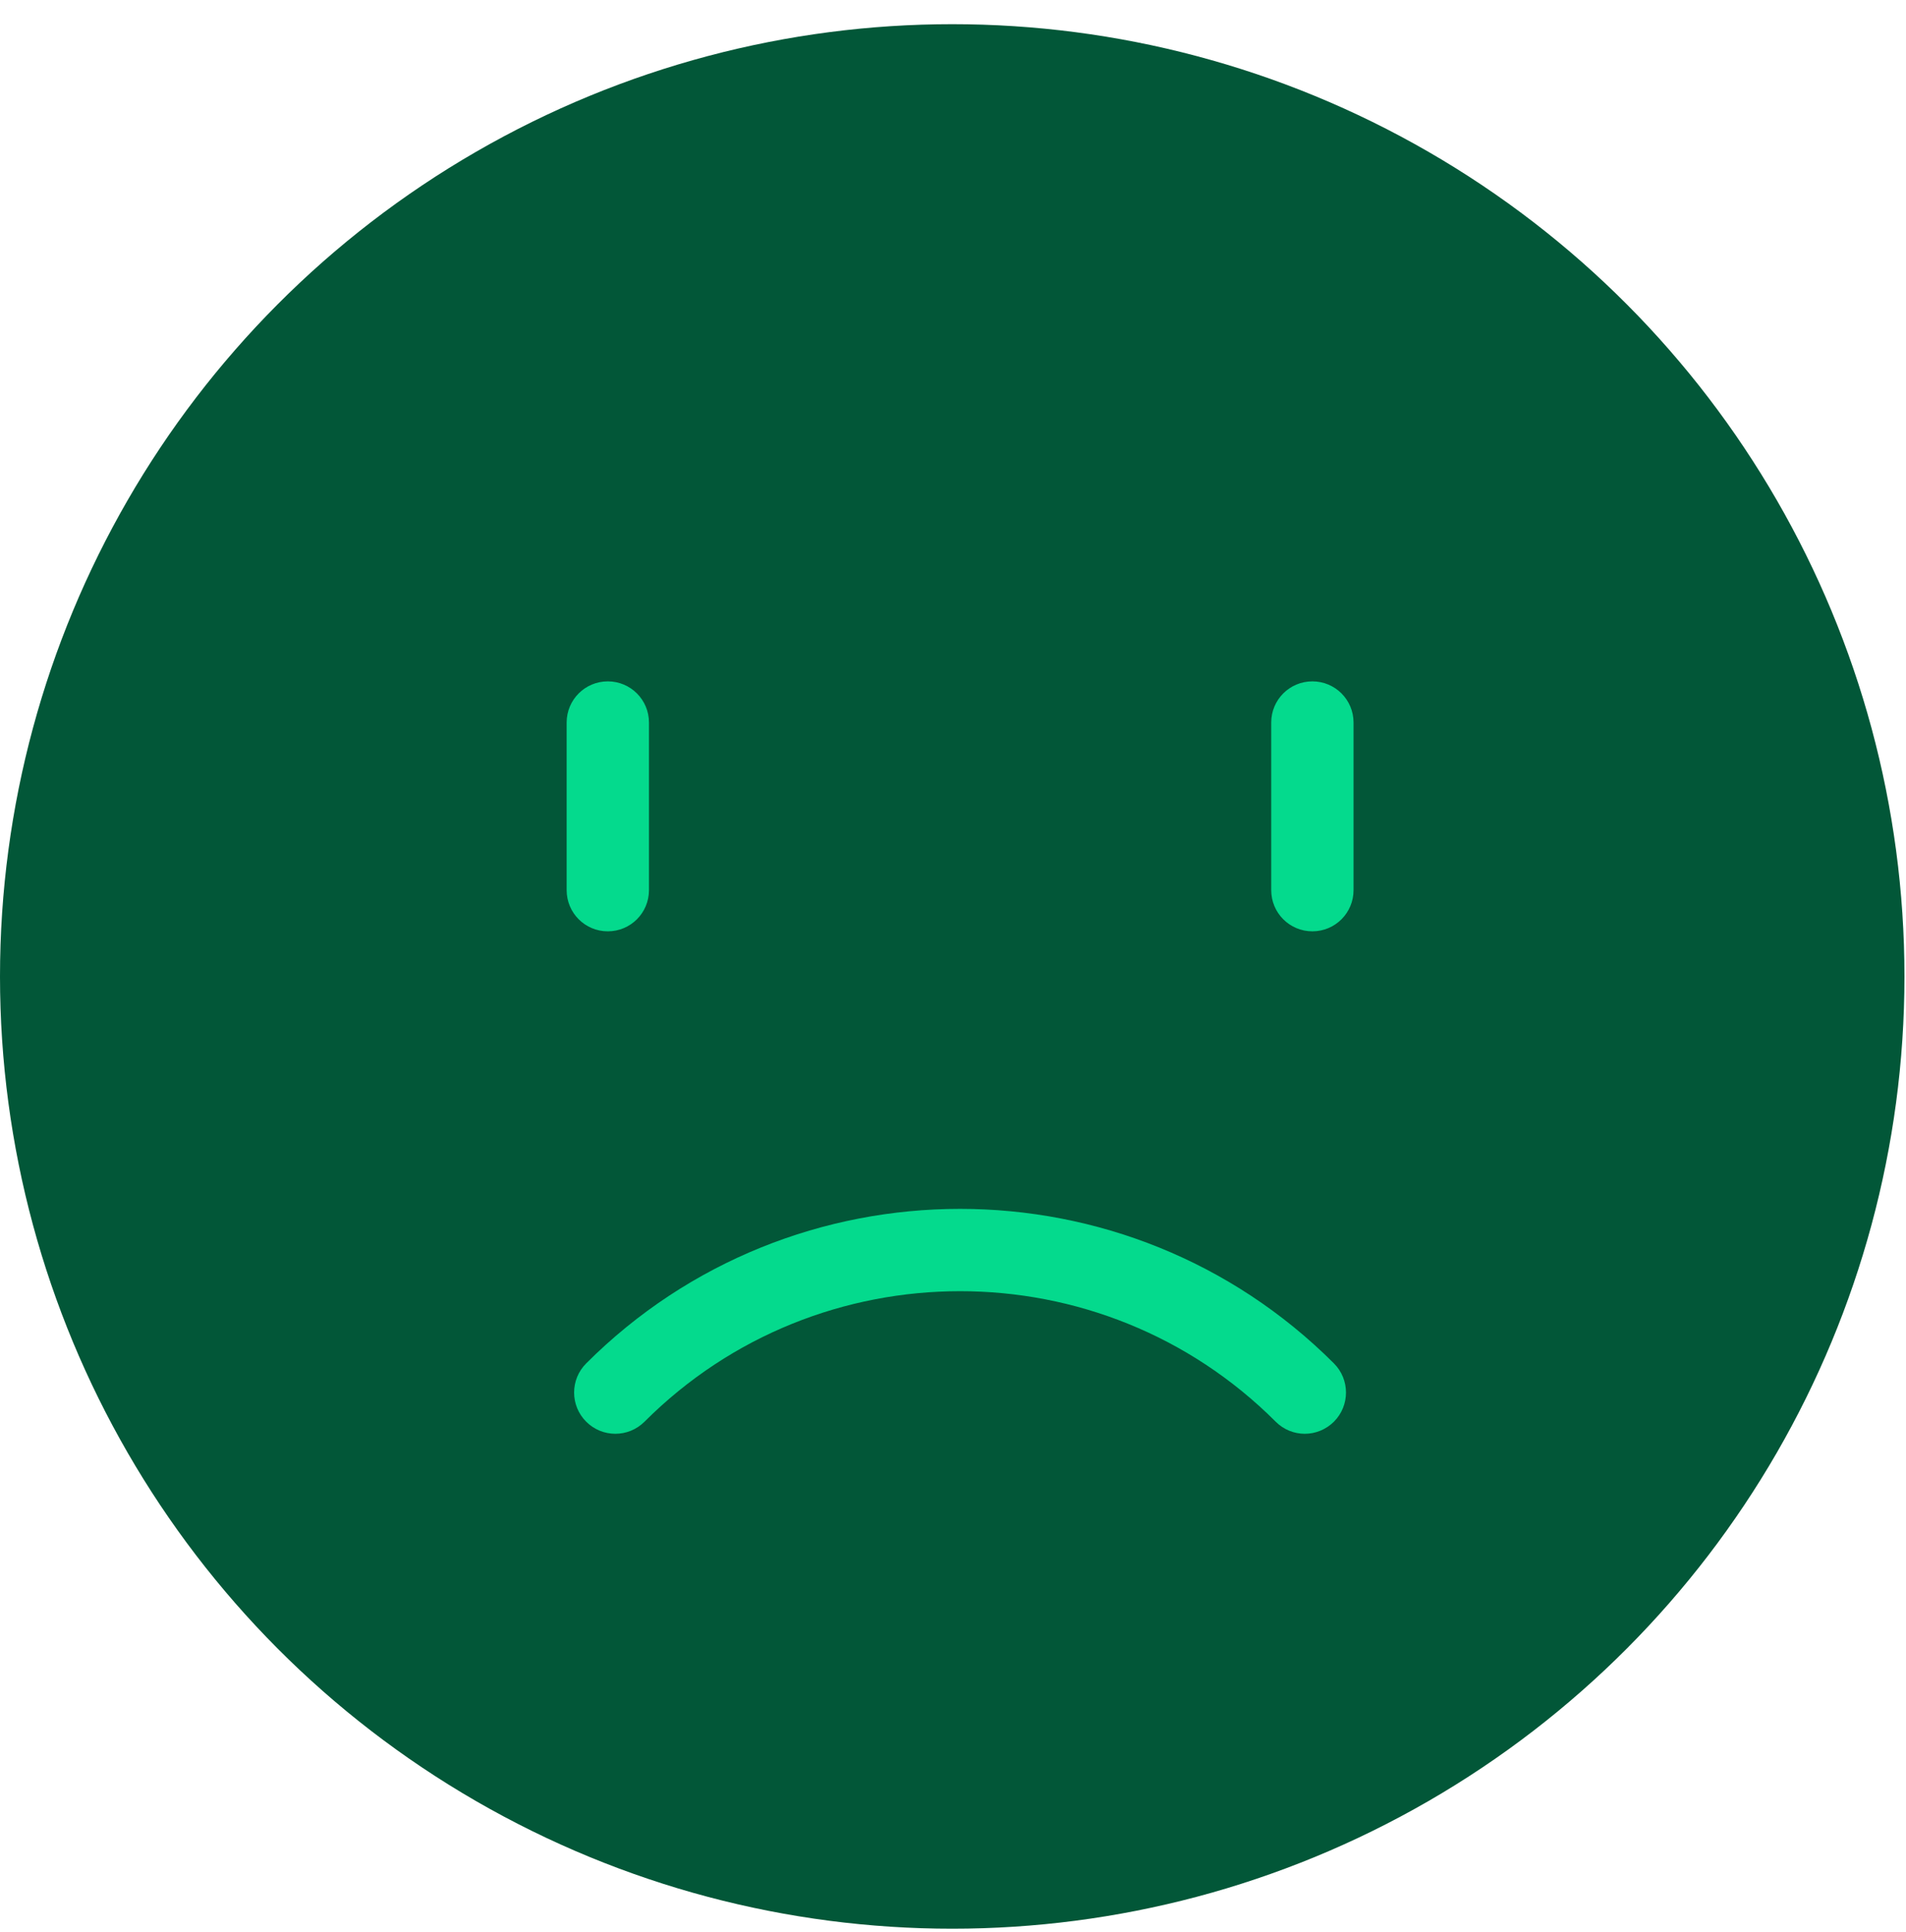
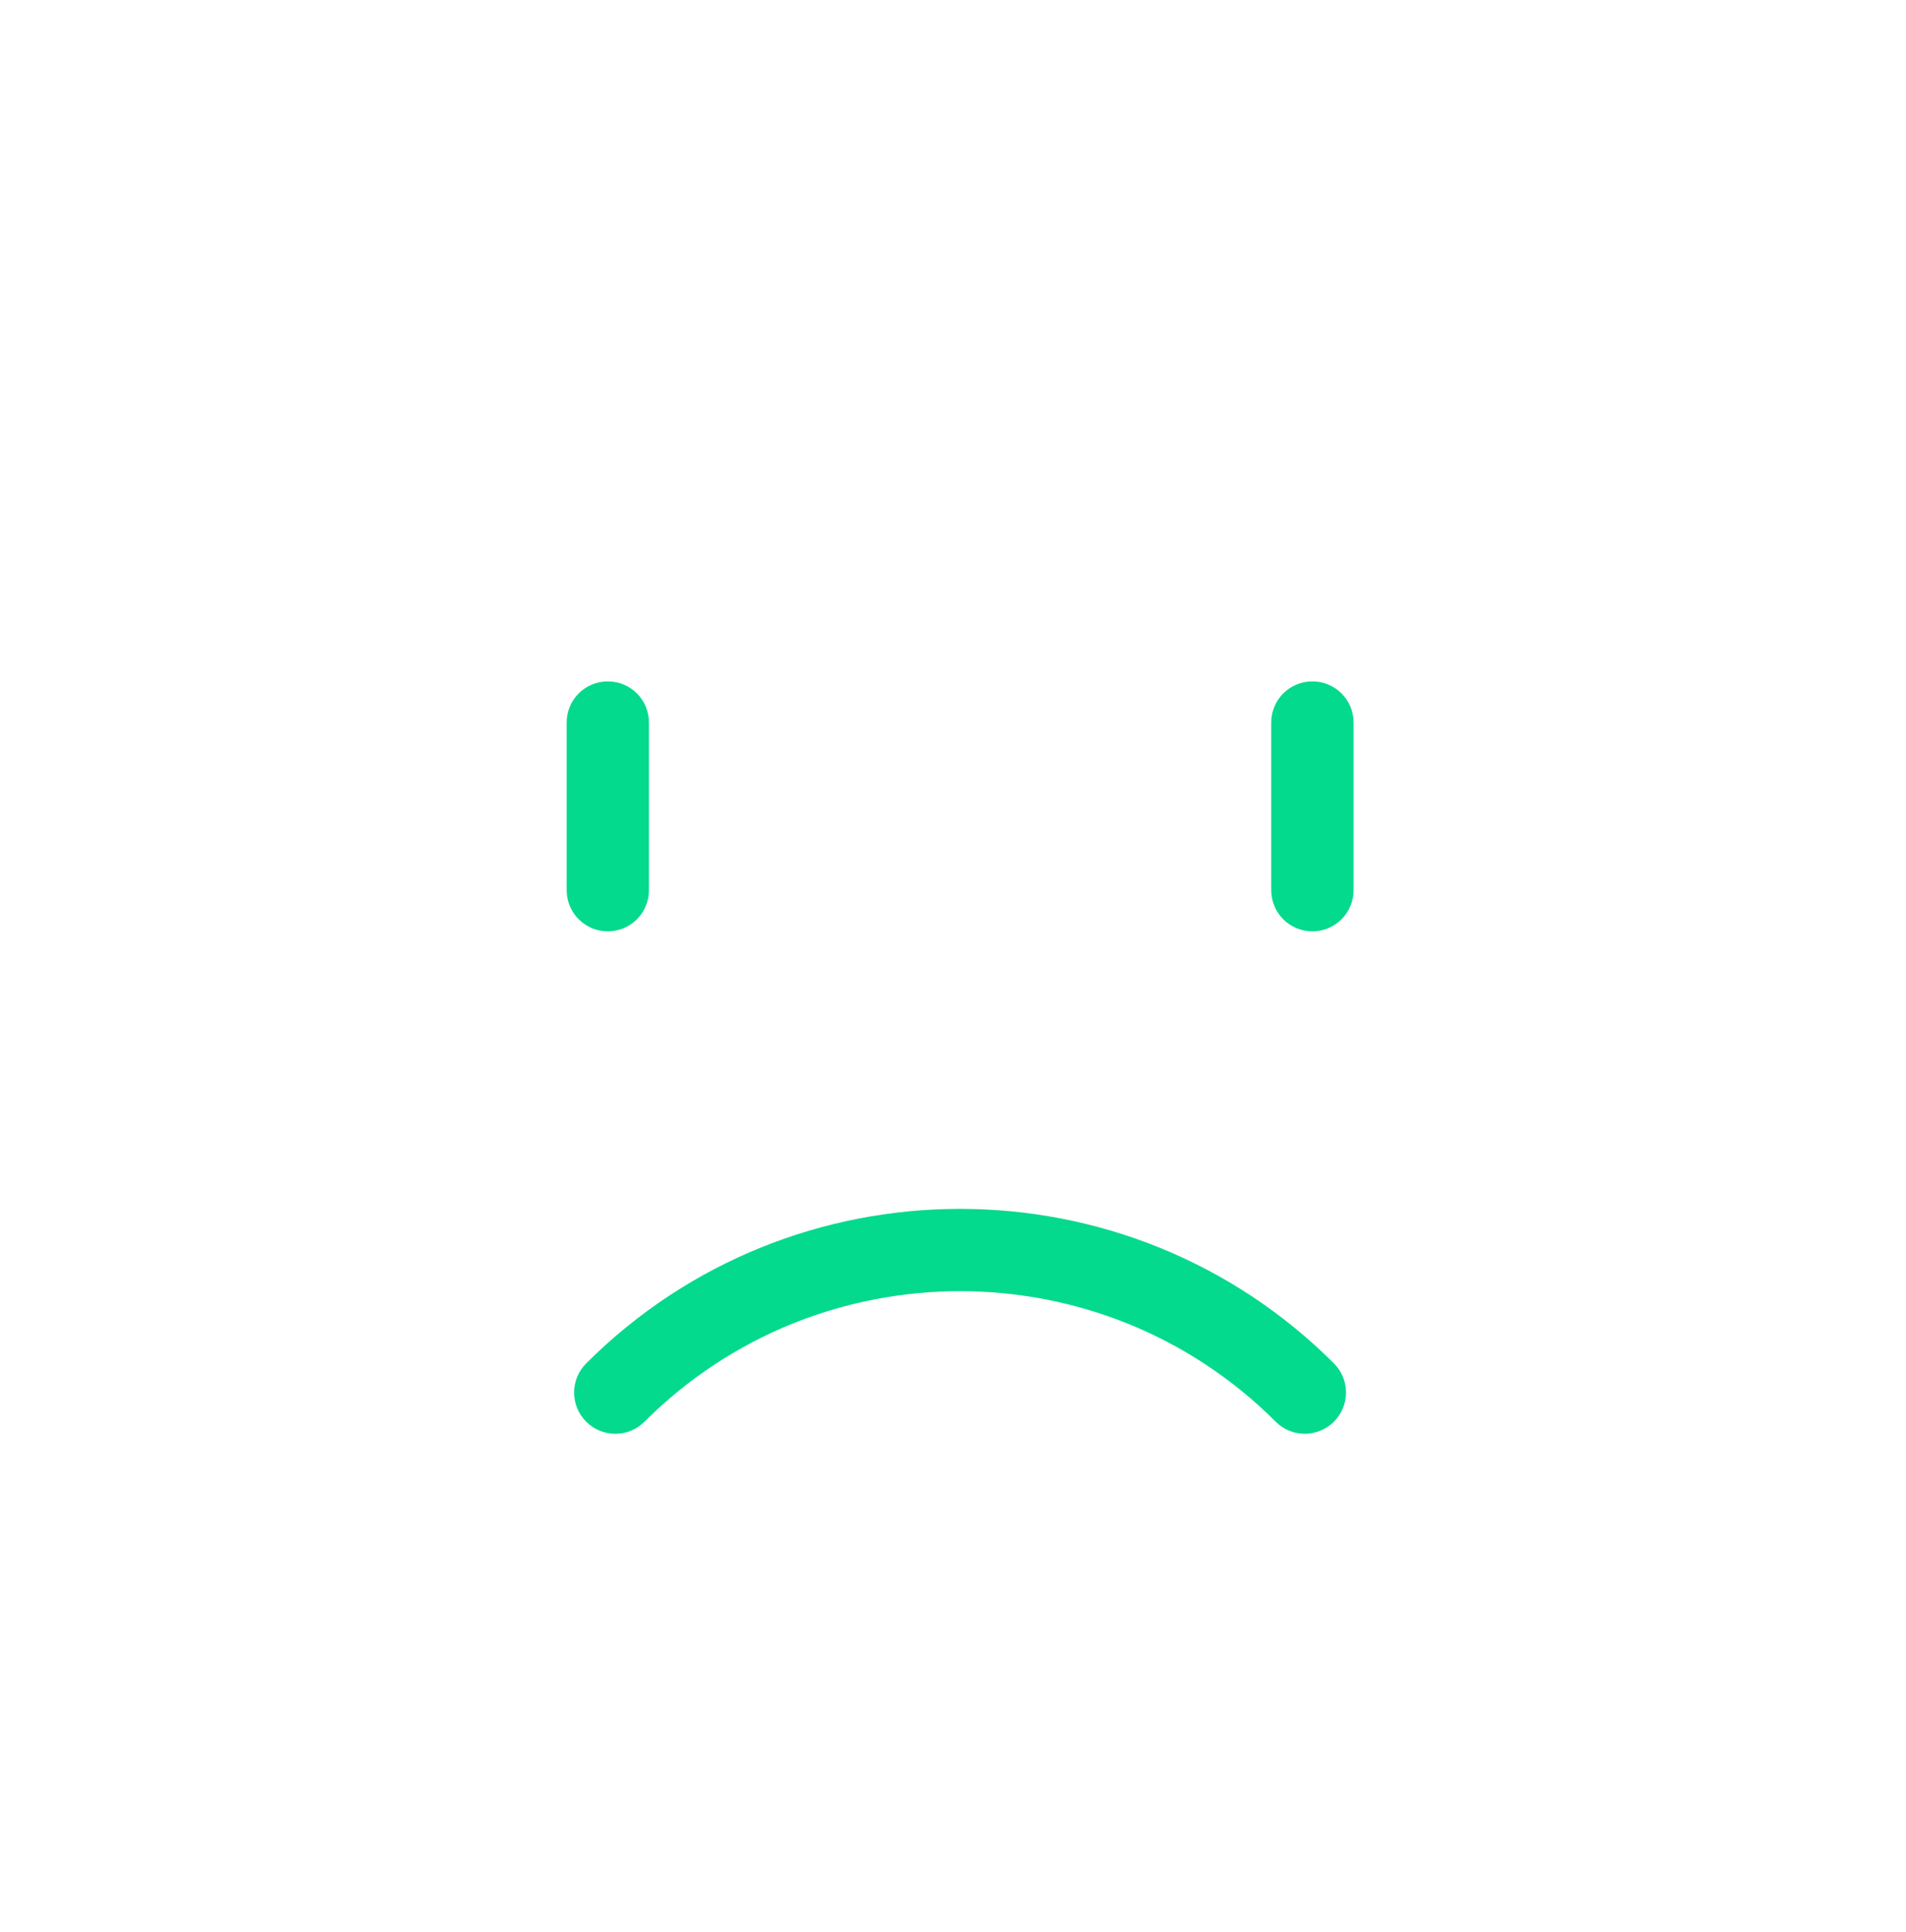
<svg xmlns="http://www.w3.org/2000/svg" width="74" height="75" viewBox="0 0 74 75" fill="none">
-   <circle cx="36.97" cy="37.909" r="36.97" fill="#025738" />
  <path d="M23.598 36.157C22.714 36.157 22 35.443 22 34.558V28.051C22 27.167 22.714 26.453 23.598 26.453C24.482 26.453 25.196 27.167 25.196 28.051V34.558C25.196 35.443 24.482 36.157 23.598 36.157Z" fill="#04DA8D" />
  <path d="M50.953 36.157C50.069 36.157 49.355 35.443 49.355 34.558V28.051C49.355 27.167 50.069 26.453 50.953 26.453C51.837 26.453 52.551 27.167 52.551 28.051V34.558C52.551 35.443 51.837 36.157 50.953 36.157Z" fill="#04DA8D" />
  <path d="M50.661 55.664C50.25 55.664 49.843 55.509 49.529 55.195C42.773 48.439 31.778 48.439 25.023 55.195C24.397 55.82 23.384 55.82 22.759 55.195C22.133 54.569 22.133 53.556 22.759 52.931C30.761 44.932 43.787 44.932 51.789 52.931C52.414 53.556 52.414 54.569 51.789 55.195C51.475 55.505 51.068 55.664 50.657 55.664H50.661Z" fill="#04DA8D" />
</svg>